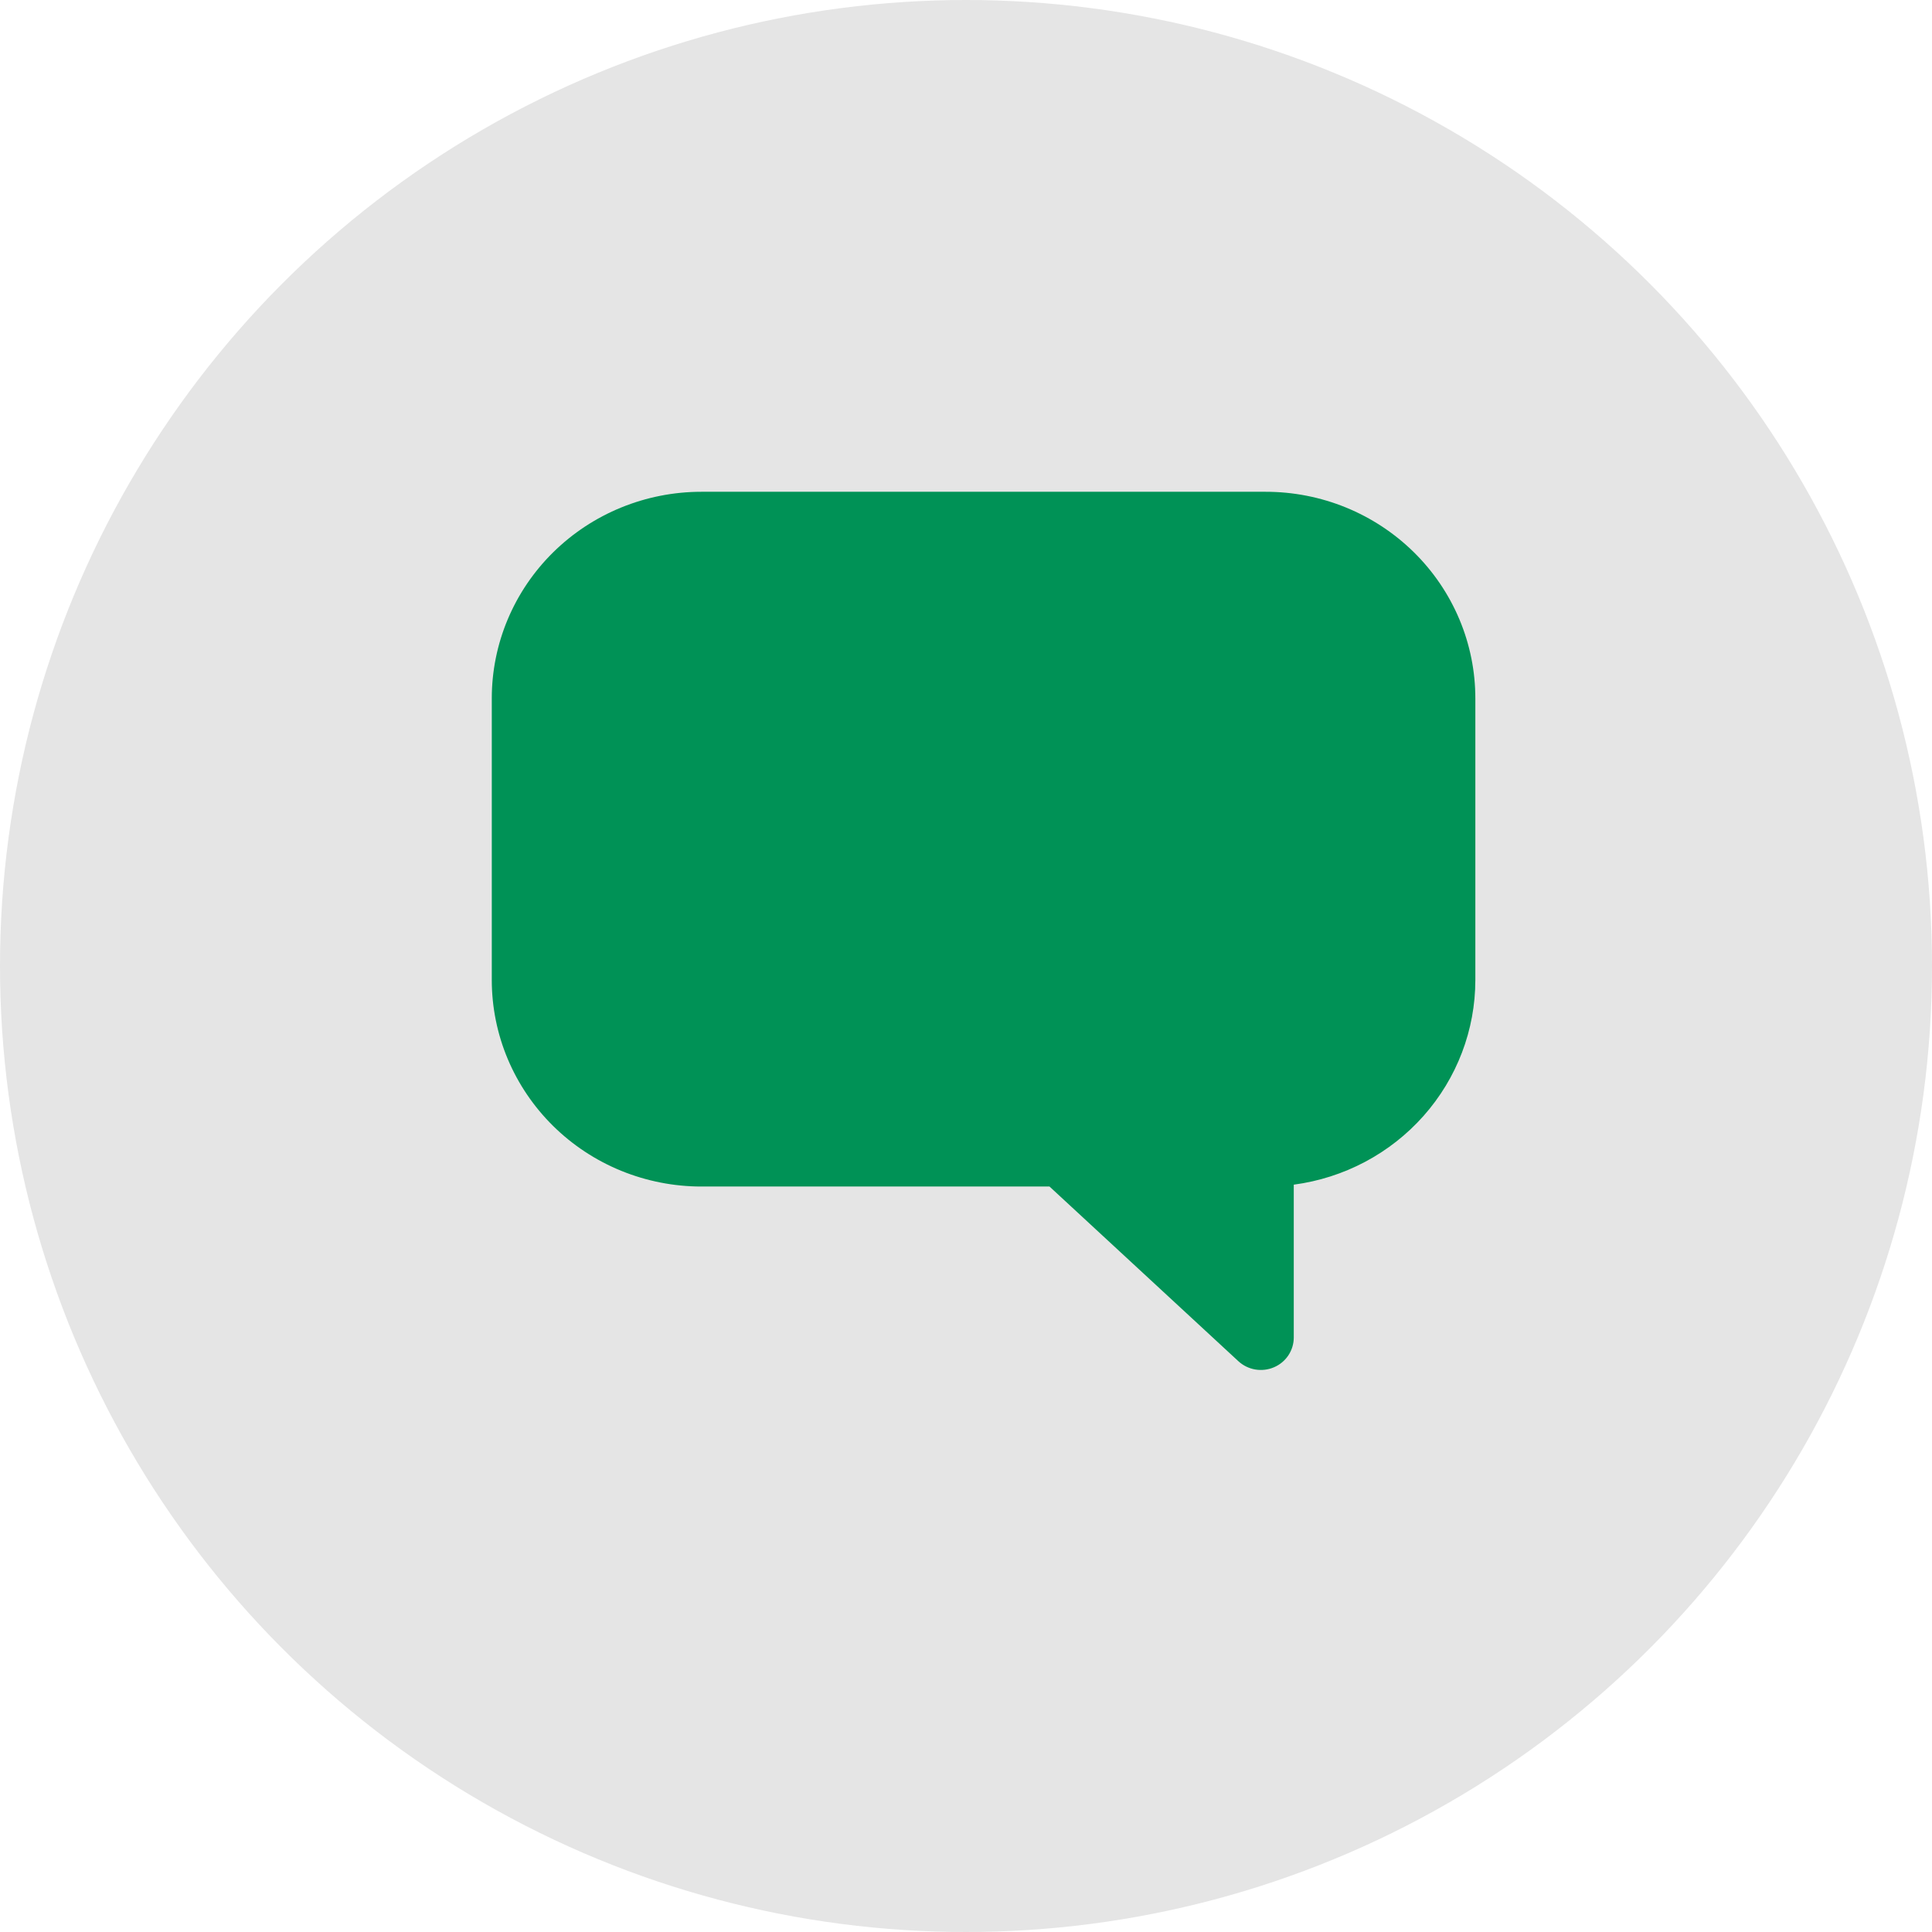
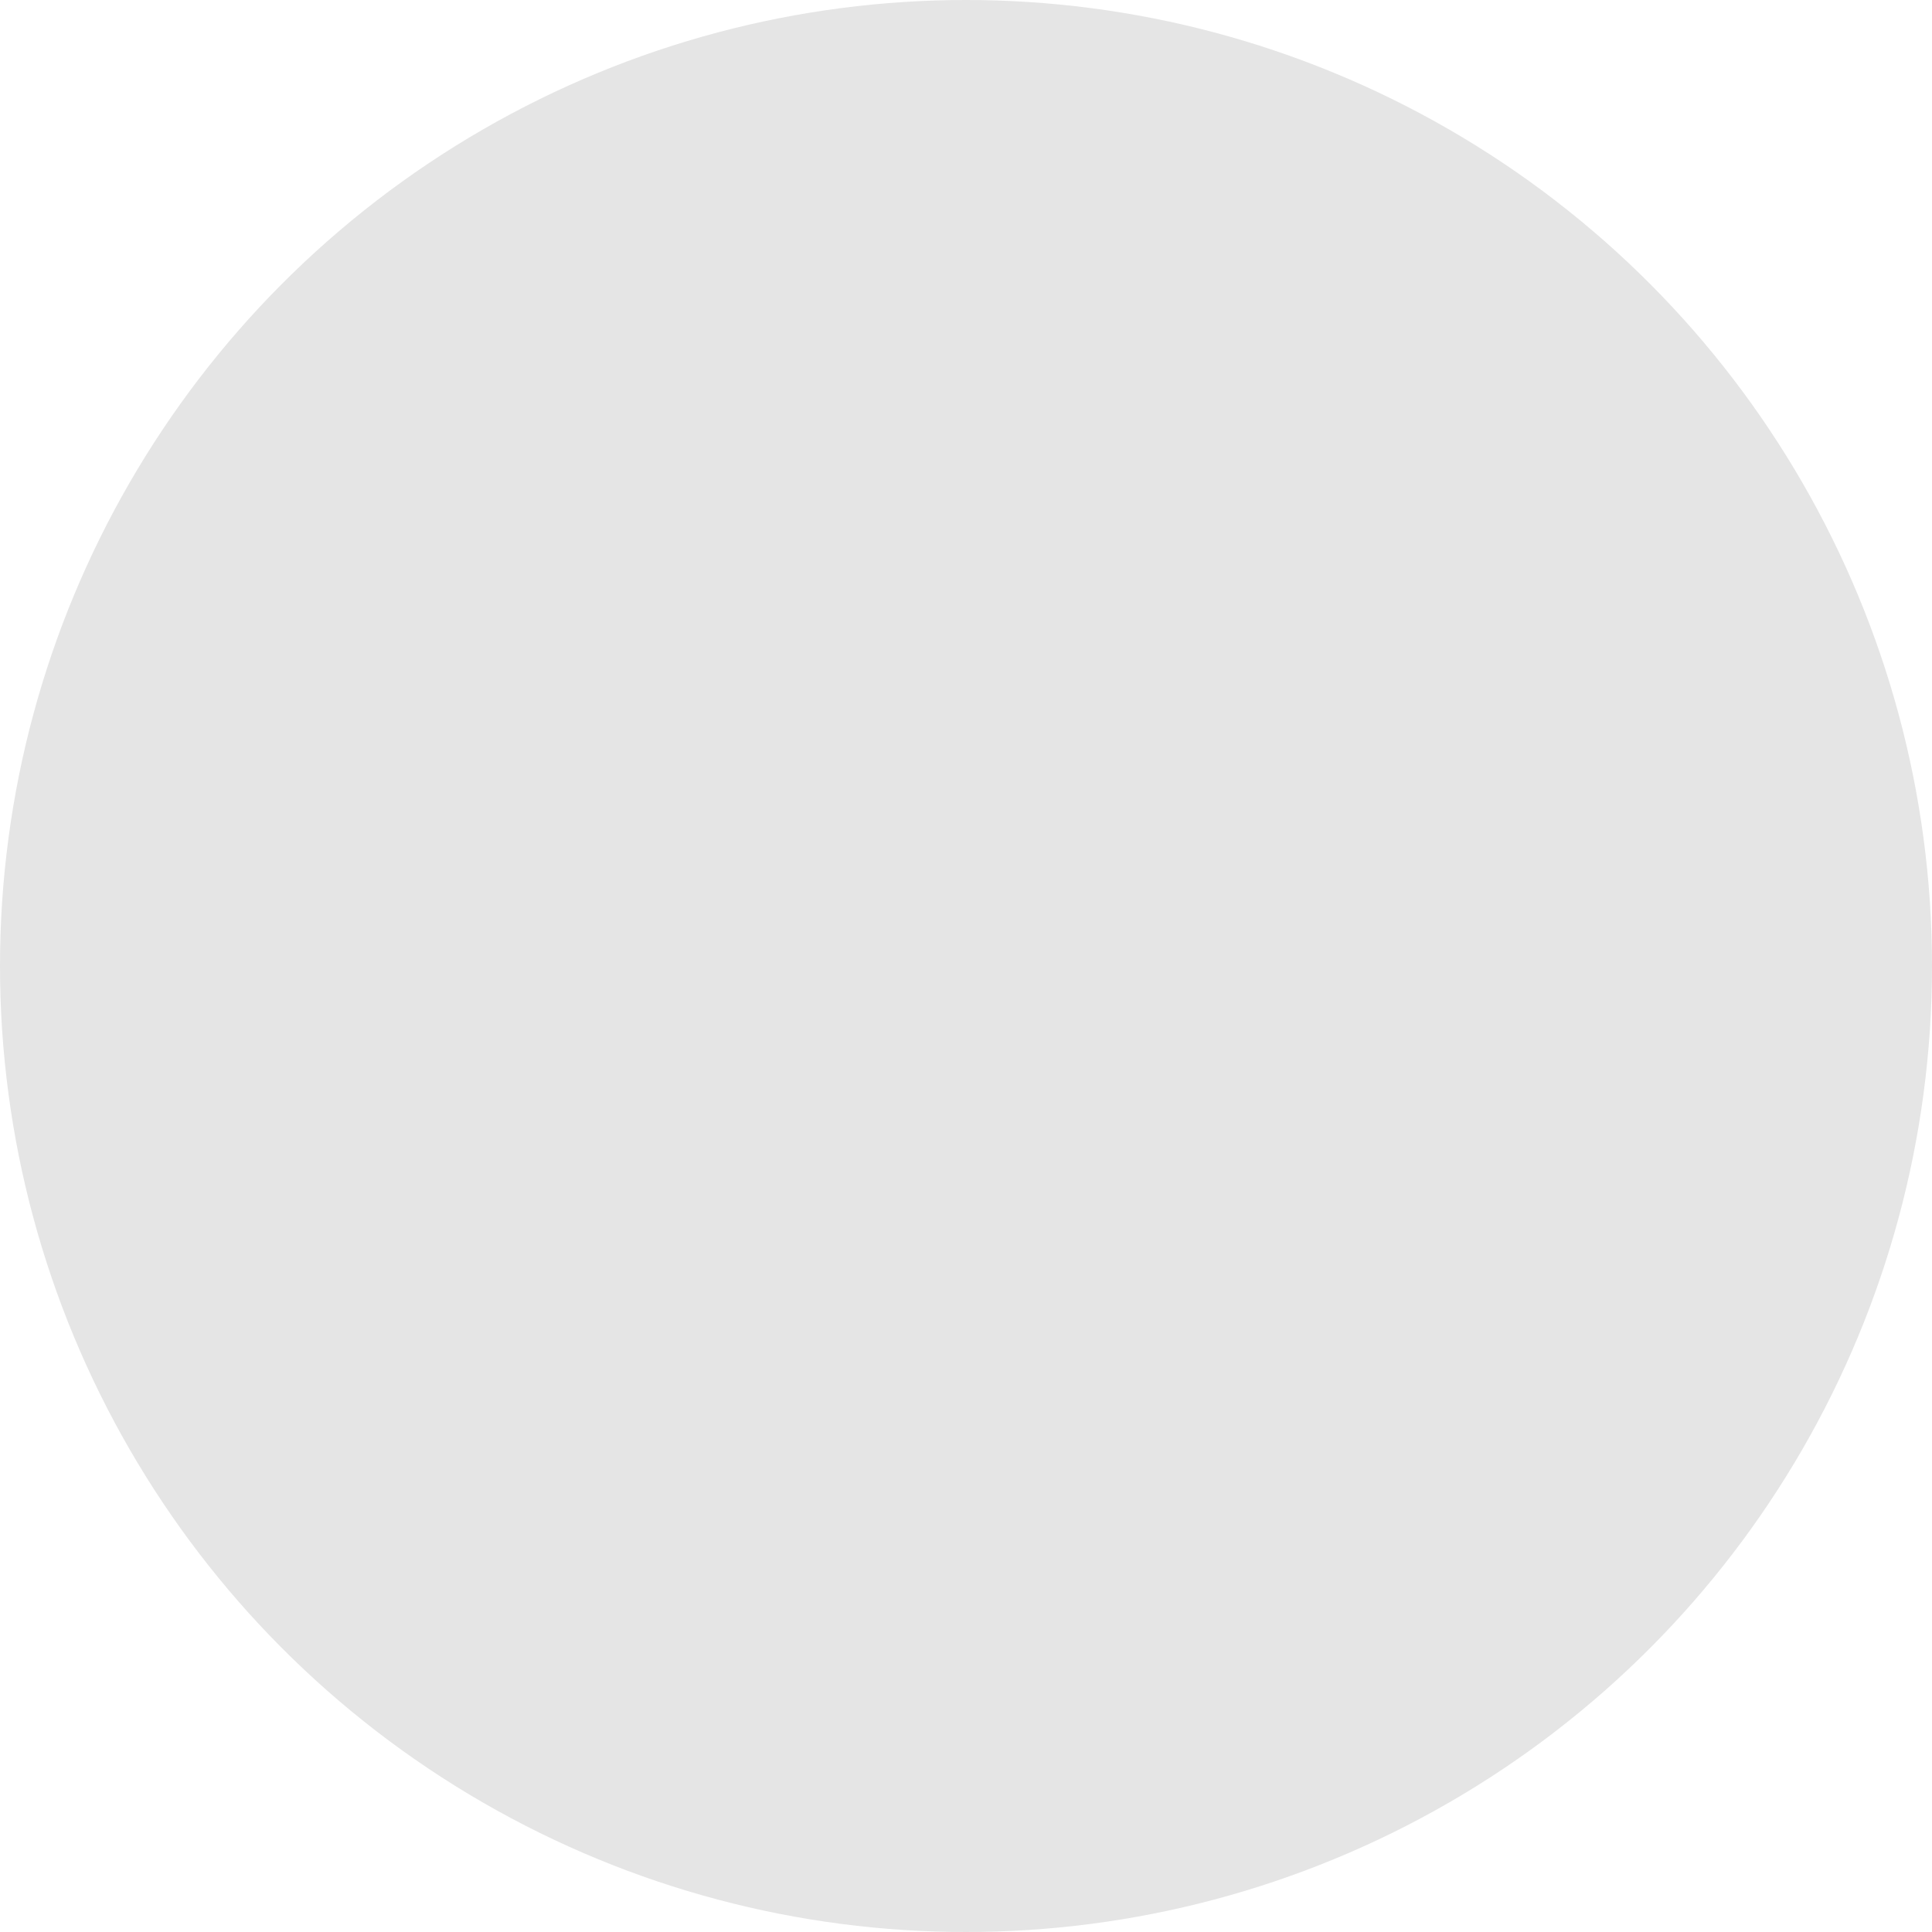
<svg xmlns="http://www.w3.org/2000/svg" width="55" height="55" viewBox="0 0 55 55" fill="none">
  <circle cx="27.5" cy="27.5" r="27.5" fill="#E5E5E5" />
-   <path d="M36.026 14H19.967C18.384 14 16.867 14.62 15.748 15.723C14.629 16.826 14 18.322 14 19.881V27.896C14 28.669 14.154 29.433 14.454 30.147C14.754 30.86 15.194 31.509 15.748 32.055C16.302 32.601 16.959 33.034 17.683 33.33C18.407 33.625 19.183 33.778 19.967 33.778H29.877L35.252 38.749C35.385 38.872 35.552 38.955 35.732 38.986C35.912 39.017 36.098 38.996 36.266 38.924C36.434 38.853 36.577 38.734 36.677 38.584C36.777 38.433 36.831 38.257 36.831 38.076V33.725C38.262 33.535 39.575 32.839 40.525 31.768C41.476 30.696 42 29.321 42 27.898V19.888C42.001 19.114 41.847 18.348 41.547 17.634C41.247 16.919 40.807 16.27 40.252 15.723C39.697 15.176 39.038 14.742 38.313 14.446C37.588 14.151 36.811 13.999 36.026 14Z" fill="#009256" />
</svg>